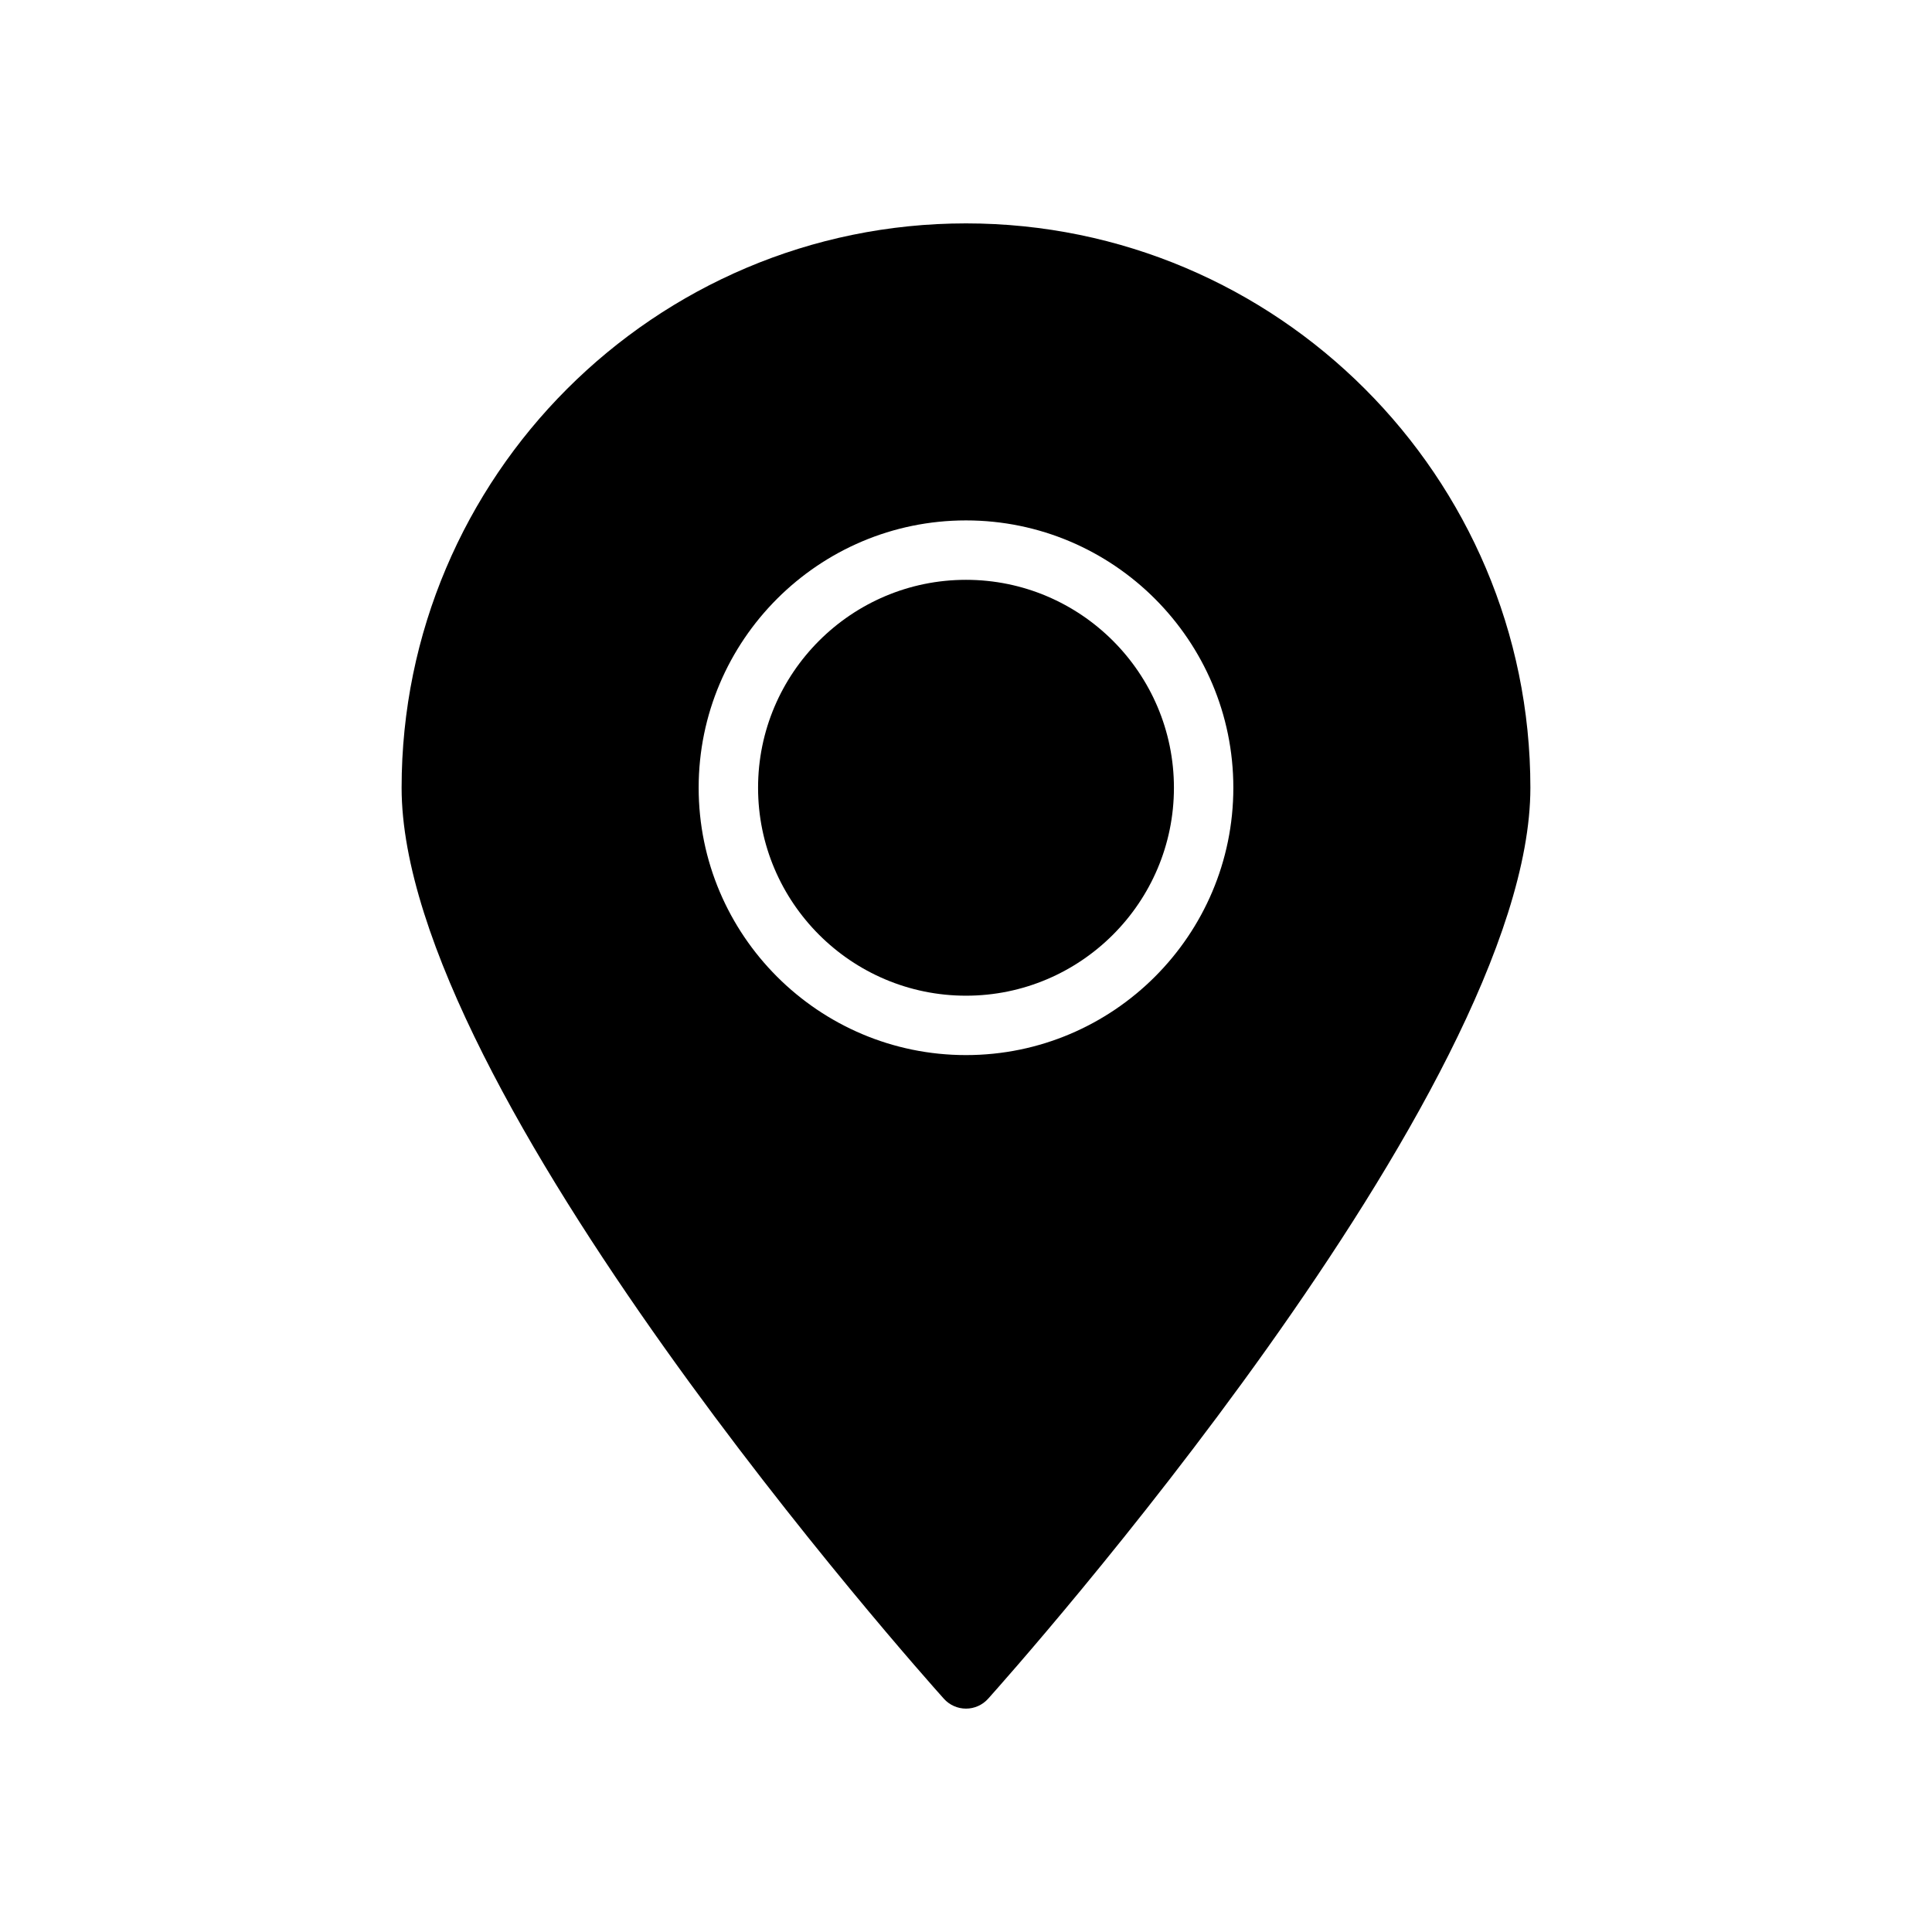
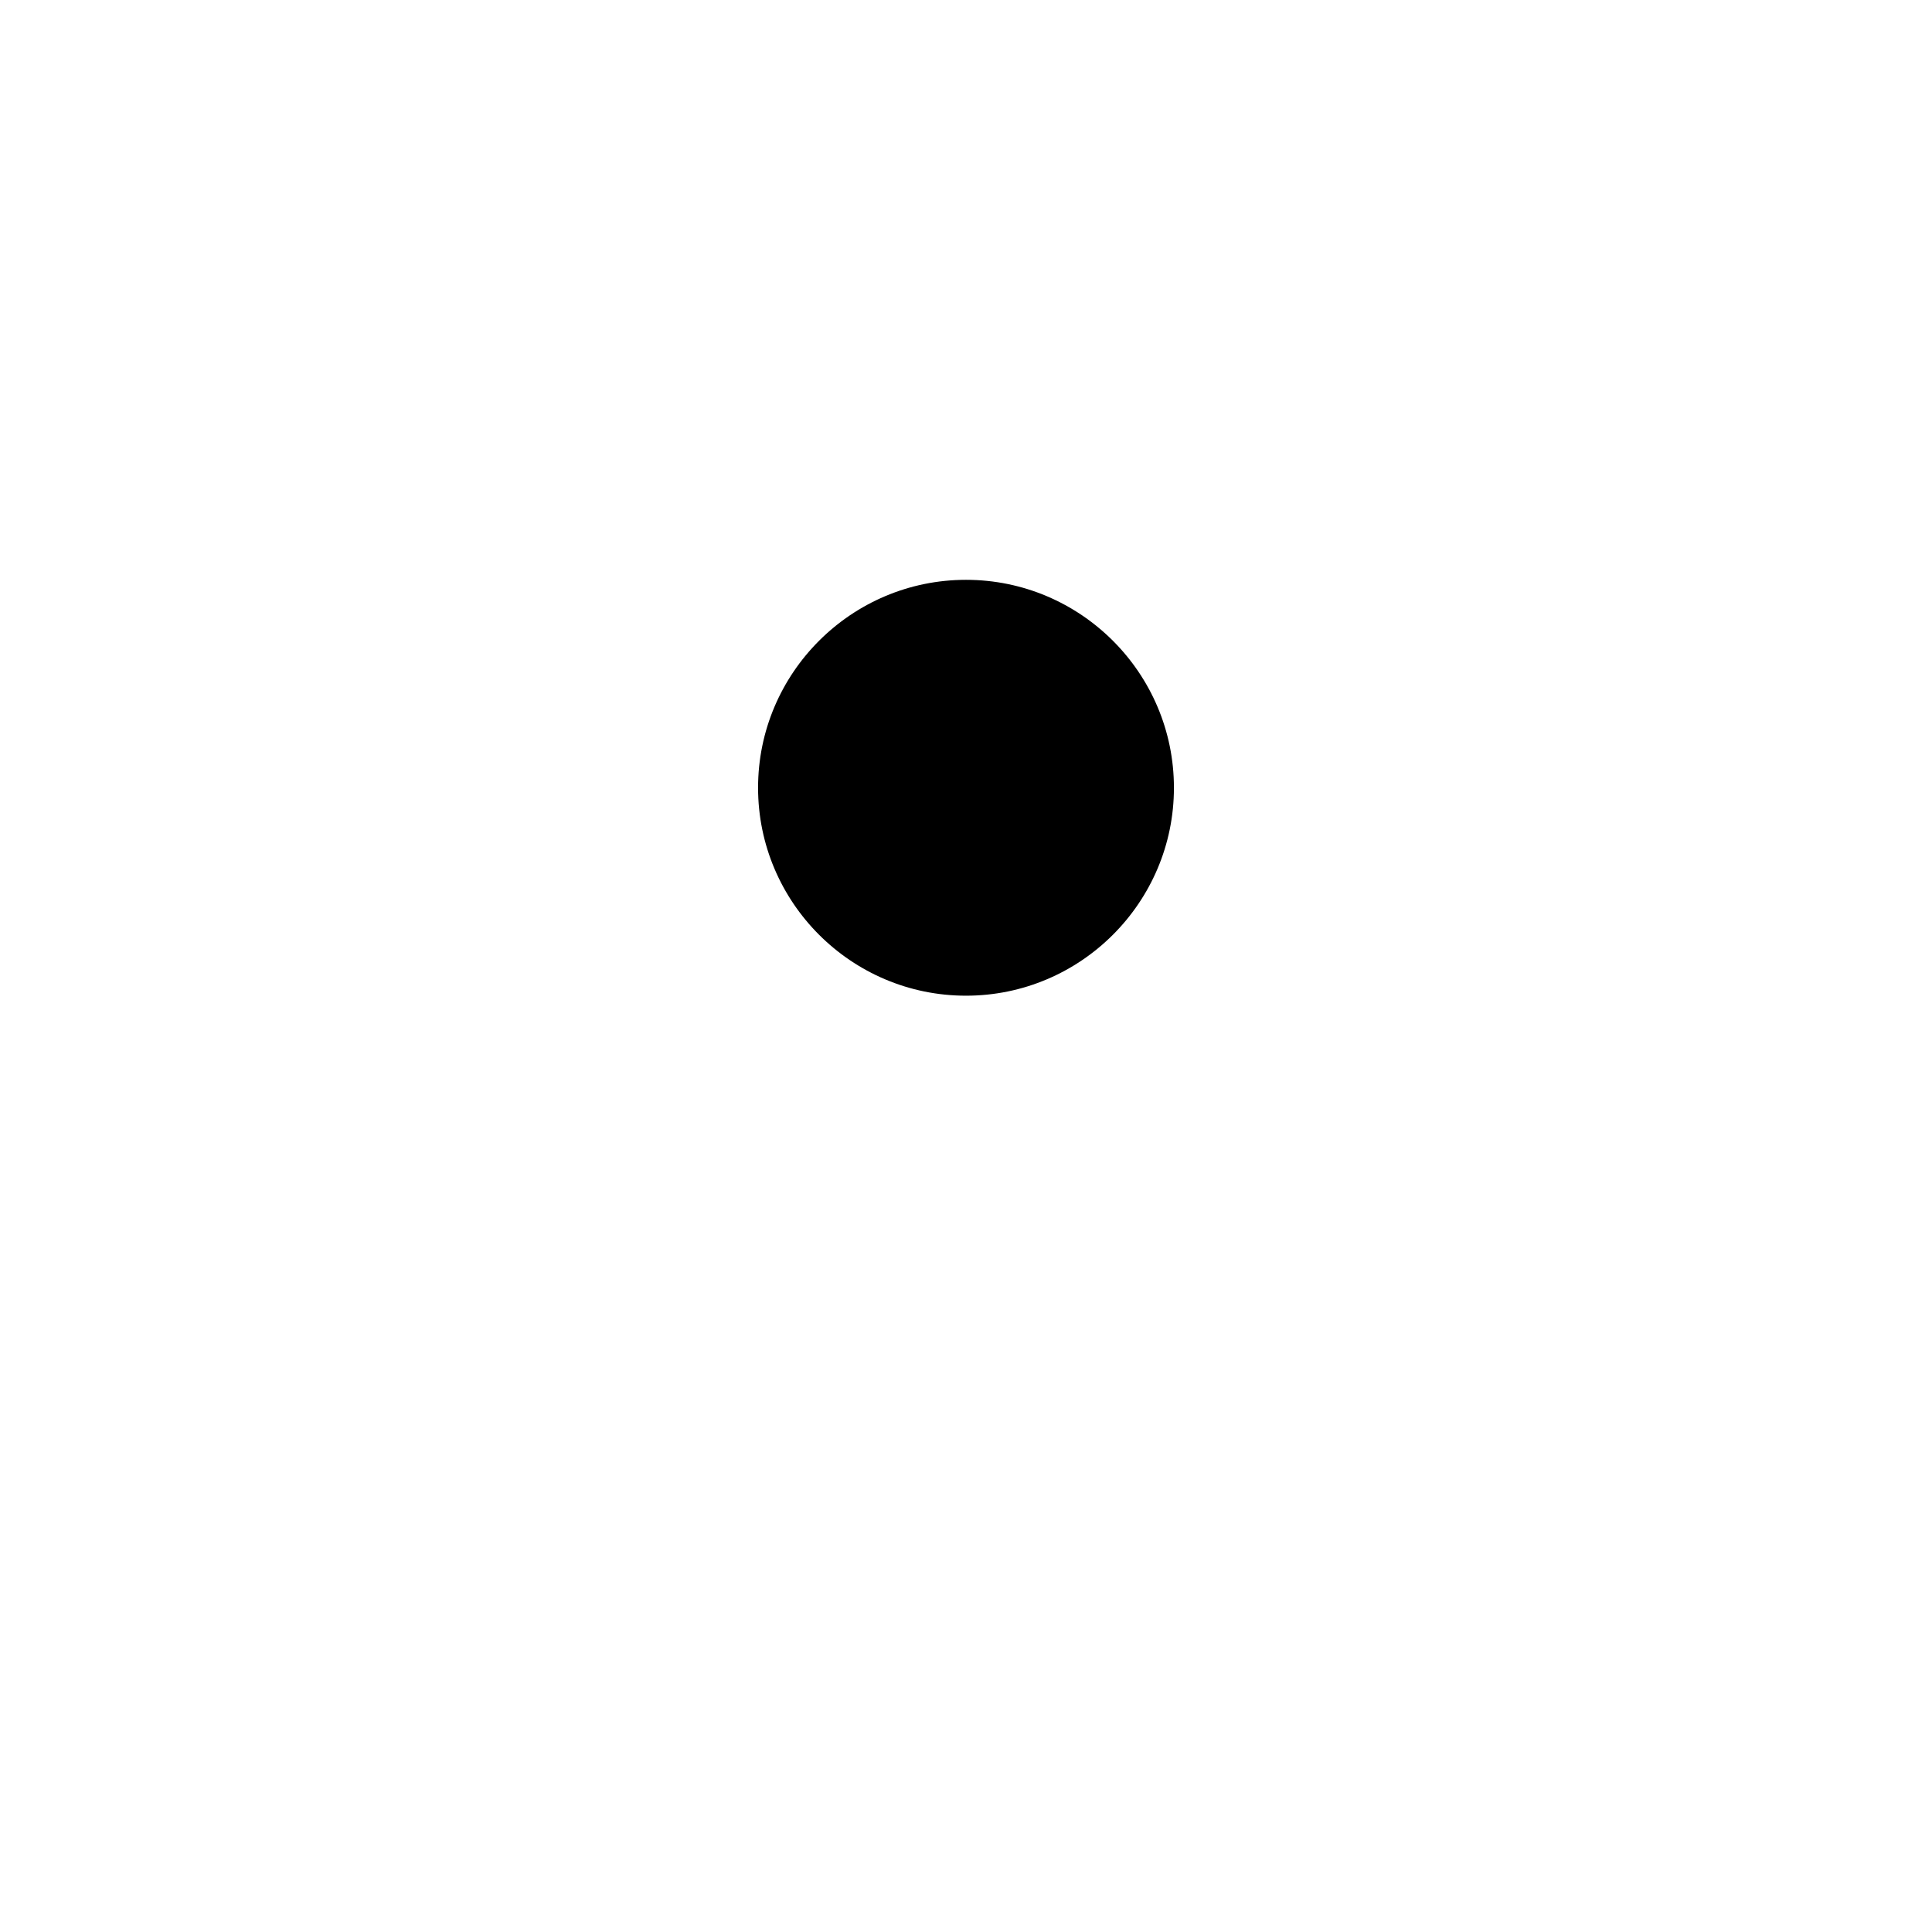
<svg xmlns="http://www.w3.org/2000/svg" fill="#000000" width="800px" height="800px" version="1.1" viewBox="144 144 512 512">
  <g>
-     <path d="m400 203.2c-82.477 0-149.57 67.094-149.57 149.57 0 80.352 137.84 234.88 143.71 241.42 1.488 1.66 3.621 2.613 5.859 2.613 2.234 0 4.367-0.953 5.856-2.613 5.863-6.543 143.71-161.07 143.71-241.42 0-82.473-67.094-149.57-149.57-149.57zm0 220.41c-39.062 0-70.848-31.789-70.848-70.848 0-39.062 31.789-70.848 70.848-70.848 39.07 0 70.848 31.789 70.848 70.848 0 39.062-31.781 70.848-70.848 70.848z" />
    <path d="m400 297.66c-30.387 0-55.105 24.719-55.105 55.105s24.719 55.105 55.105 55.105c30.379 0 55.105-24.719 55.105-55.105-0.004-30.391-24.73-55.105-55.105-55.105z" />
  </g>
</svg>